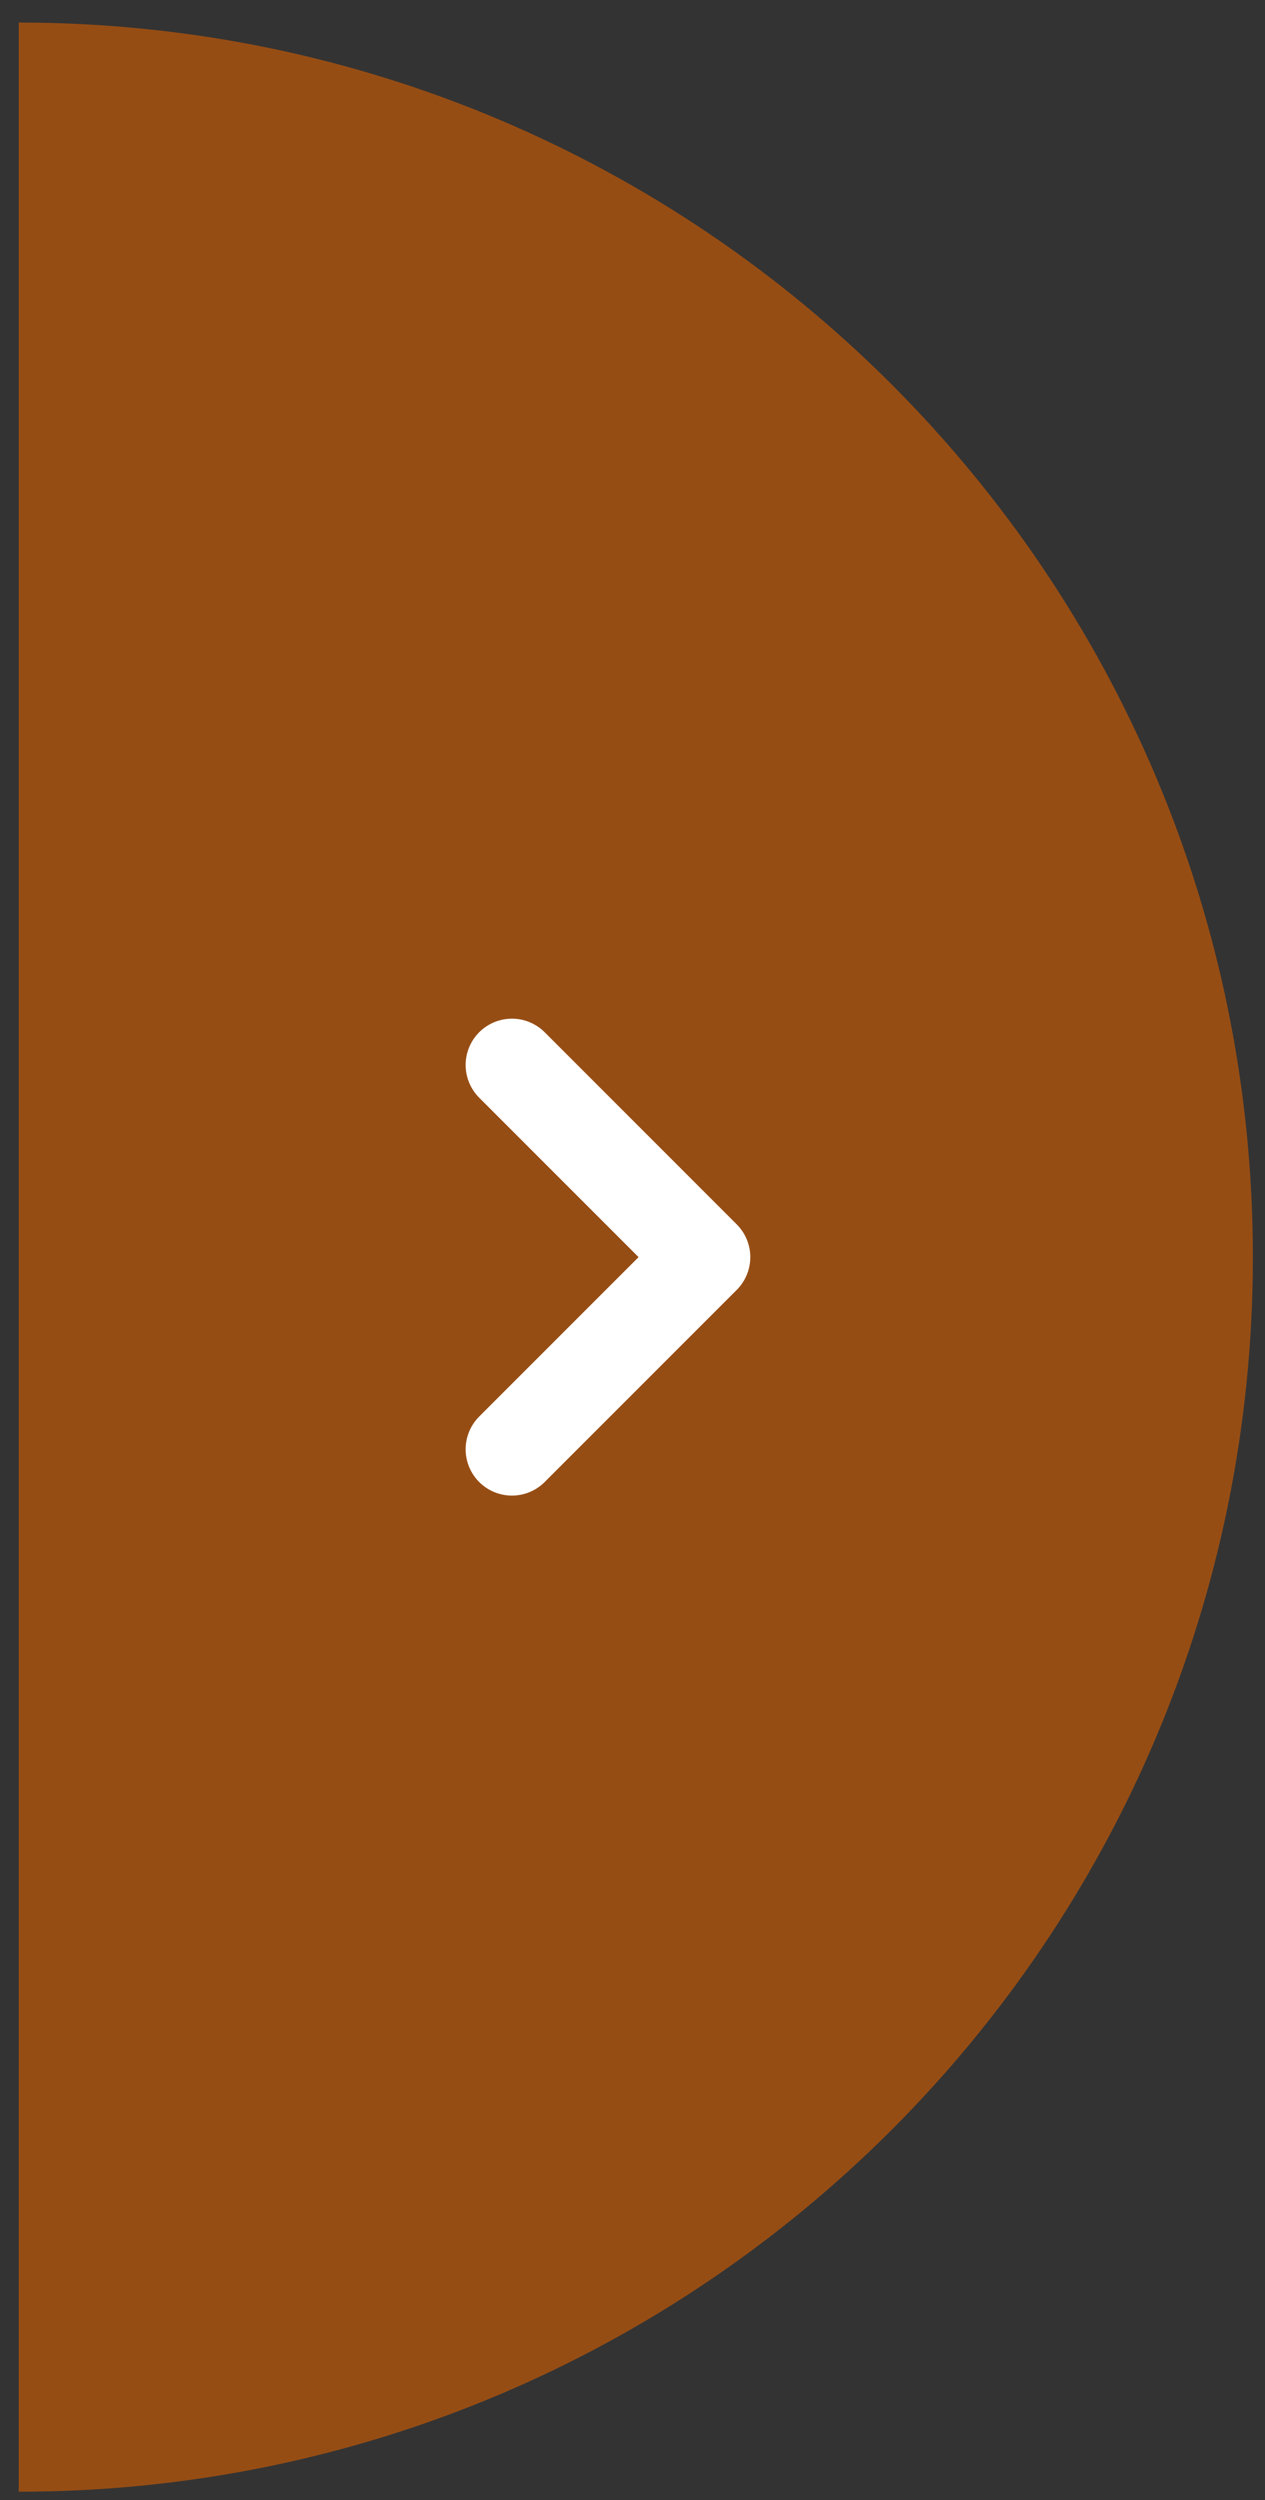
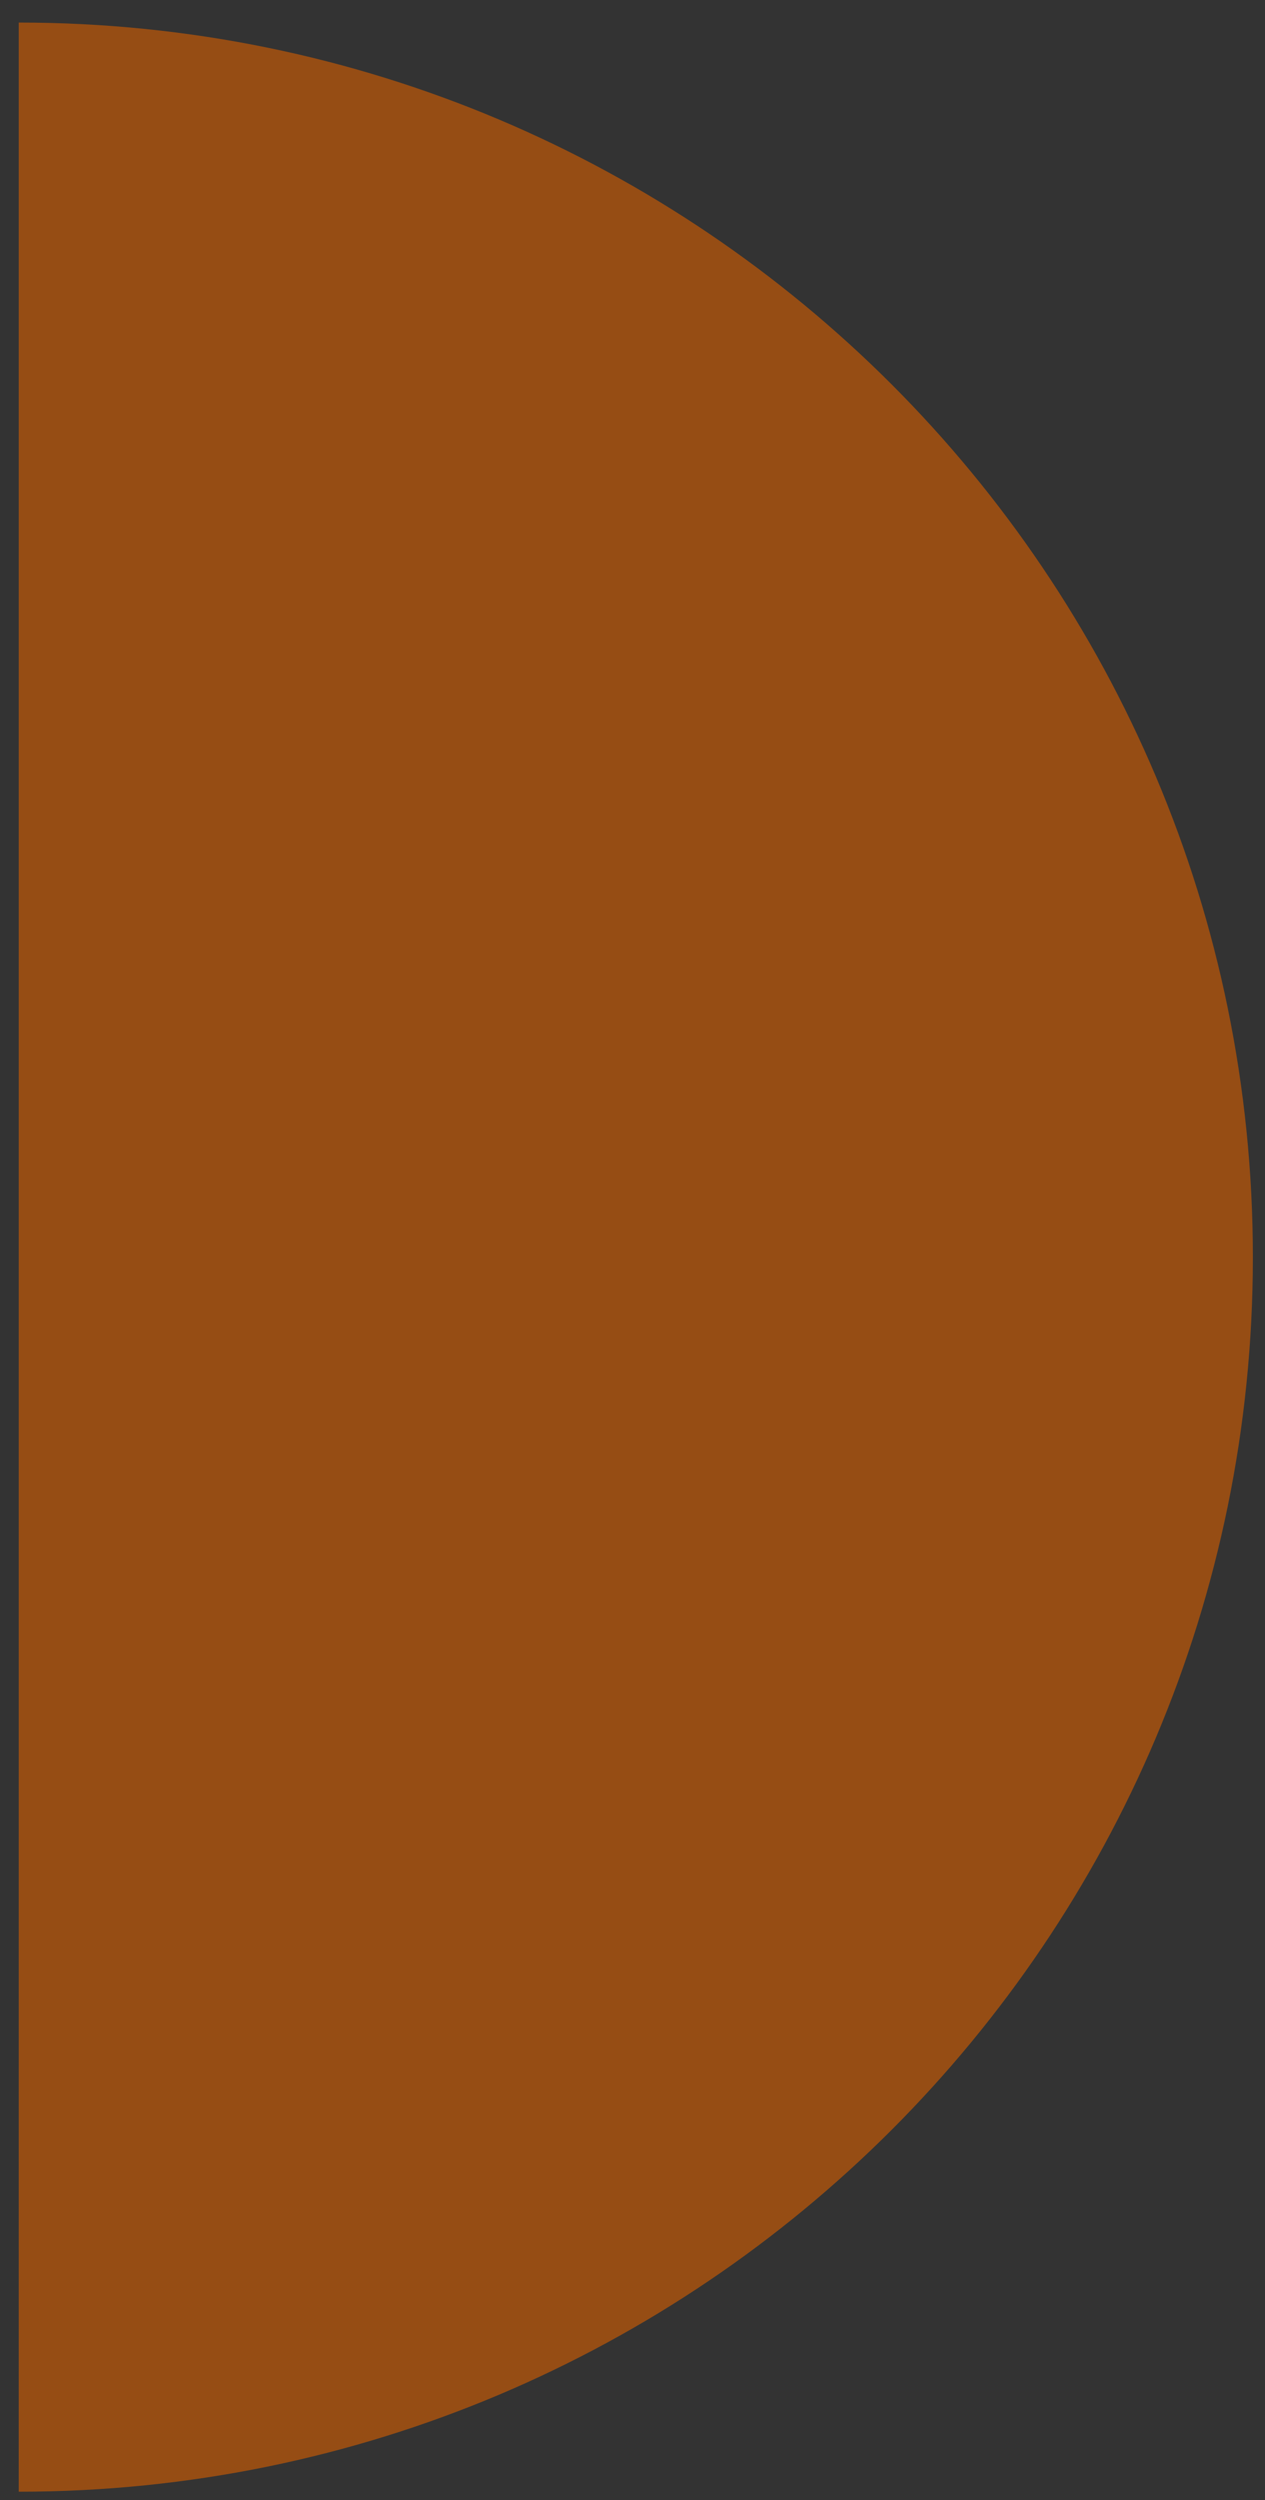
<svg xmlns="http://www.w3.org/2000/svg" width="41" height="81" viewBox="0 0 41 81" fill="none">
  <rect x="0" y="0" width="41" height="81" fill="#333333" stroke="none" />
  <path d="M0.607 80.731C22.699 80.731 40.607 62.823 40.607 40.731C40.607 18.64 22.699 0.731 0.607 0.731V80.731Z" fill="#964D14" />
-   <path d="M16.592 46.957L22.818 40.731L16.592 34.505" stroke="white" stroke-width="3" stroke-linecap="round" stroke-linejoin="round" />
</svg>